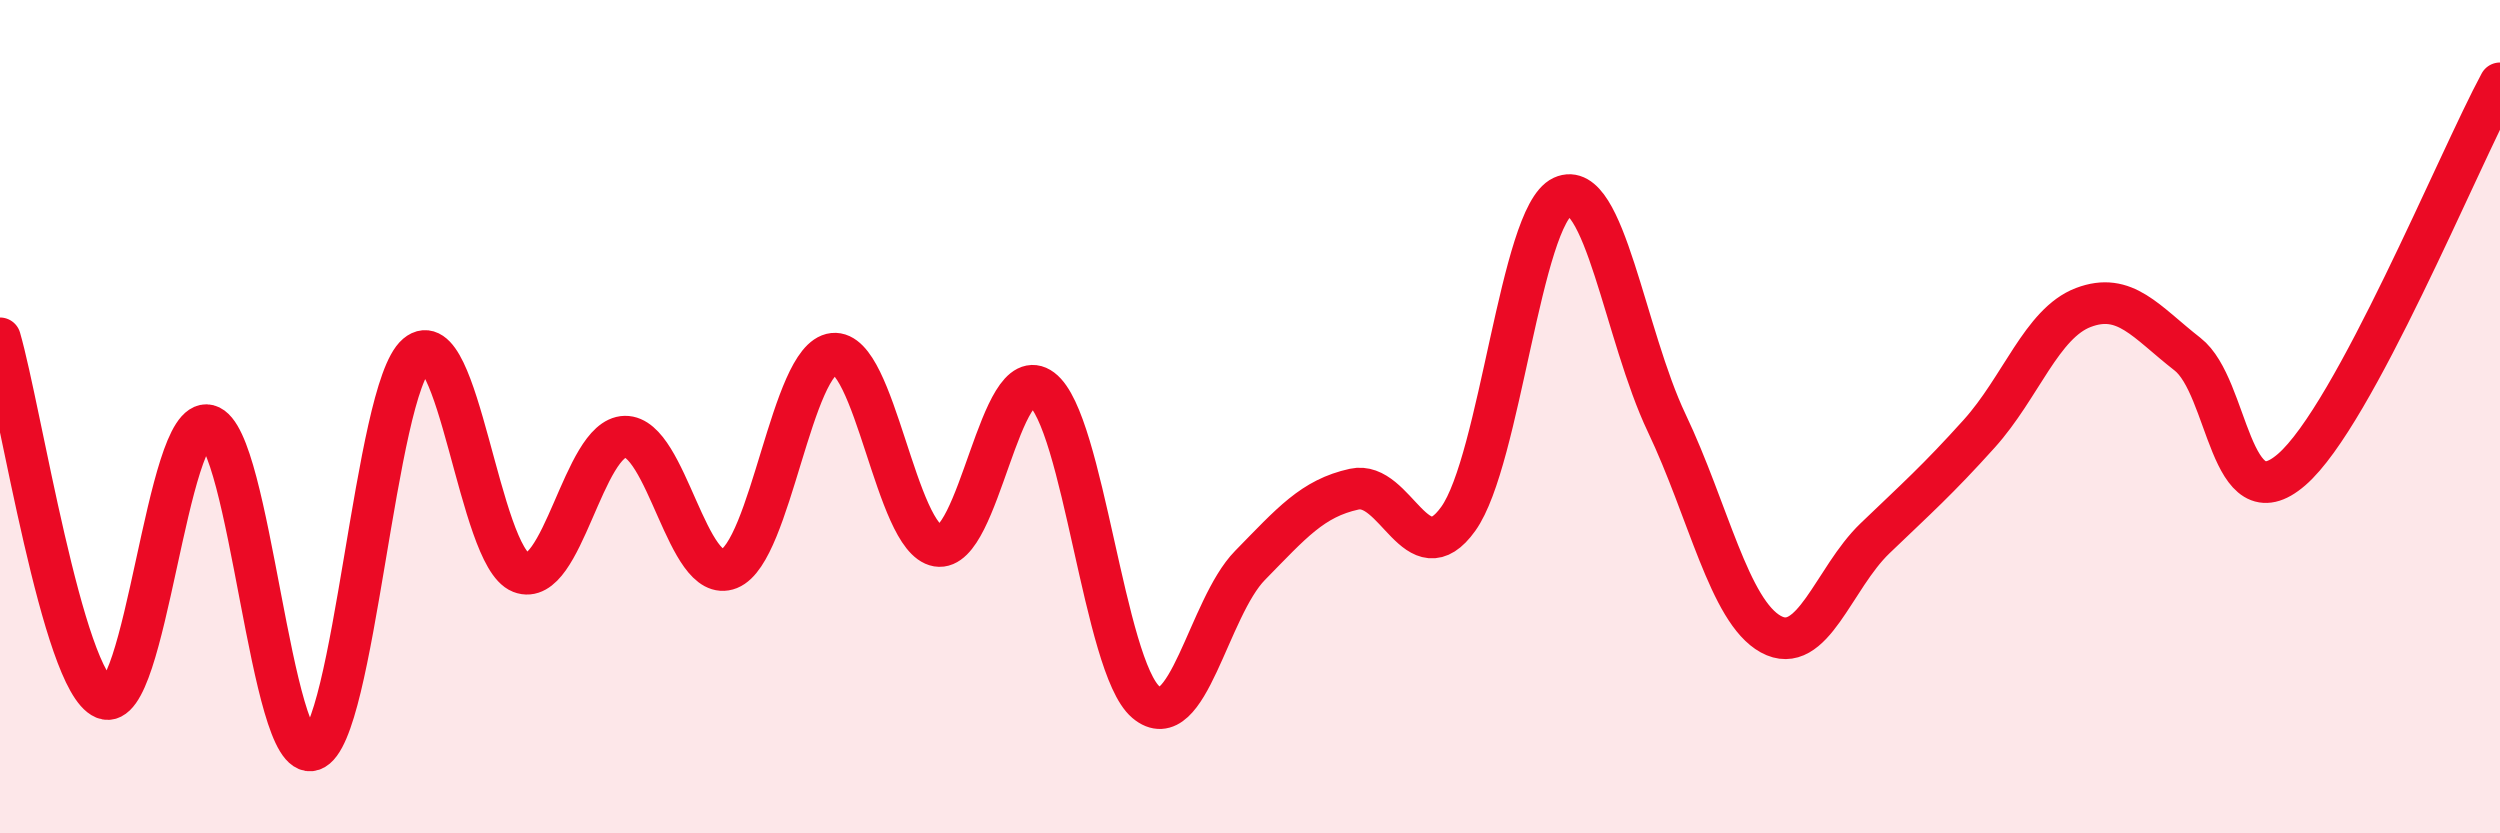
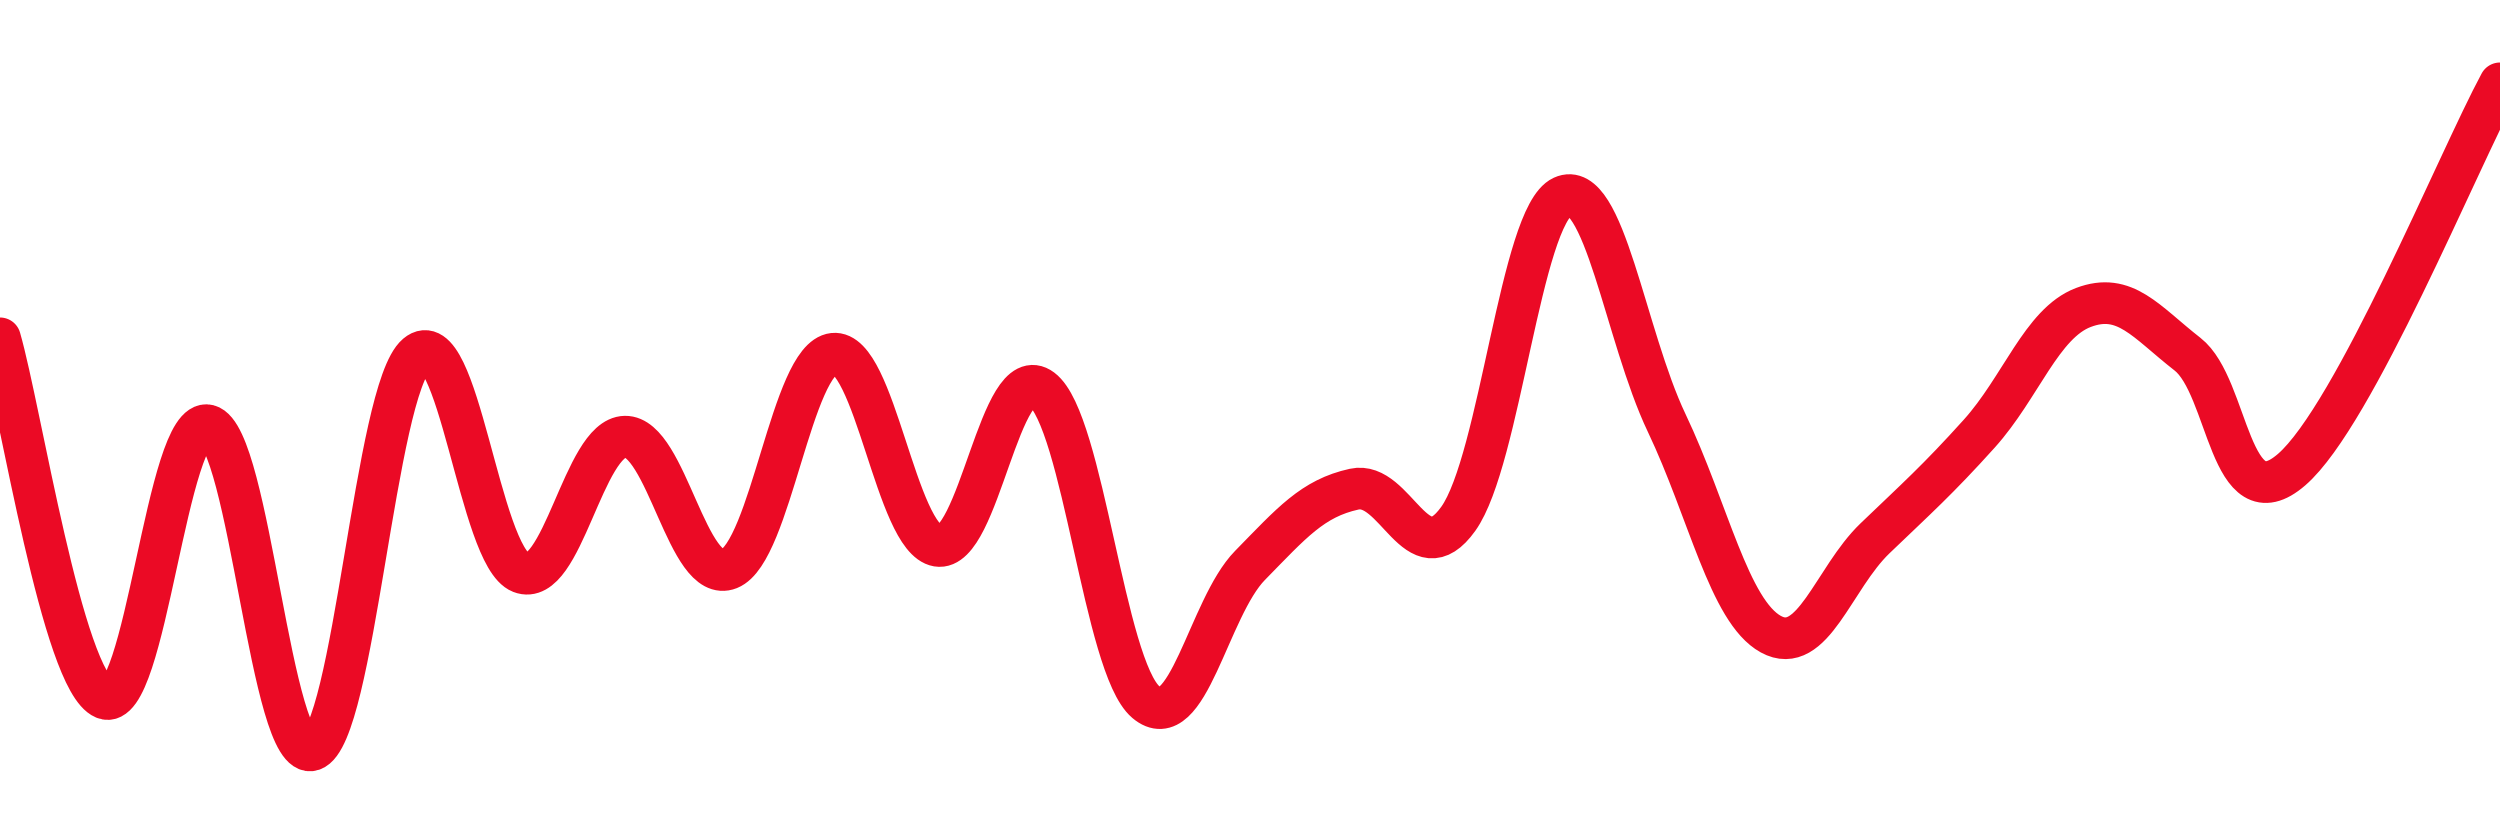
<svg xmlns="http://www.w3.org/2000/svg" width="60" height="20" viewBox="0 0 60 20">
-   <path d="M 0,8.12 C 0.5,9.85 1.5,16.34 2.5,16.76 C 3.5,17.18 4,9.96 5,10.21 C 6,10.46 6.5,18.34 7.5,18 C 8.5,17.66 9,9.36 10,8.51 C 11,7.66 11.5,13.35 12.5,13.74 C 13.5,14.13 14,10.5 15,10.48 C 16,10.46 16.5,14.05 17.5,13.65 C 18.5,13.25 19,8.6 20,8.49 C 21,8.38 21.5,12.93 22.5,13.1 C 23.5,13.27 24,8.59 25,9.34 C 26,10.09 26.5,16 27.5,16.85 C 28.5,17.7 29,14.59 30,13.57 C 31,12.55 31.5,11.96 32.5,11.74 C 33.5,11.52 34,13.85 35,12.45 C 36,11.05 36.5,5.18 37.5,4.72 C 38.5,4.26 39,8.05 40,10.15 C 41,12.25 41.5,14.67 42.5,15.22 C 43.5,15.77 44,13.88 45,12.92 C 46,11.96 46.5,11.52 47.5,10.41 C 48.5,9.3 49,7.76 50,7.38 C 51,7 51.5,7.72 52.5,8.5 C 53.5,9.28 53.5,12.57 55,11.27 C 56.5,9.97 59,3.85 60,2L60 20L0 20Z" fill="#EB0A25" opacity="0.1" stroke-linecap="round" stroke-linejoin="round" />
  <path d="M 0,8.12 C 0.5,9.85 1.5,16.34 2.5,16.76 C 3.5,17.18 4,9.96 5,10.21 C 6,10.46 6.5,18.34 7.5,18 C 8.5,17.66 9,9.36 10,8.51 C 11,7.66 11.5,13.35 12.5,13.74 C 13.5,14.13 14,10.5 15,10.48 C 16,10.46 16.5,14.05 17.5,13.65 C 18.5,13.25 19,8.6 20,8.49 C 21,8.38 21.5,12.93 22.5,13.1 C 23.5,13.27 24,8.59 25,9.34 C 26,10.09 26.5,16 27.5,16.85 C 28.5,17.7 29,14.59 30,13.57 C 31,12.55 31.5,11.96 32.5,11.74 C 33.5,11.52 34,13.85 35,12.45 C 36,11.05 36.5,5.18 37.5,4.72 C 38.5,4.26 39,8.05 40,10.15 C 41,12.25 41.5,14.67 42.5,15.22 C 43.5,15.77 44,13.88 45,12.92 C 46,11.96 46.5,11.52 47.5,10.41 C 48.5,9.3 49,7.76 50,7.38 C 51,7 51.5,7.72 52.5,8.5 C 53.5,9.28 53.5,12.57 55,11.27 C 56.5,9.97 59,3.85 60,2" stroke="#EB0A25" stroke-width="1" fill="none" stroke-linecap="round" stroke-linejoin="round" />
</svg>